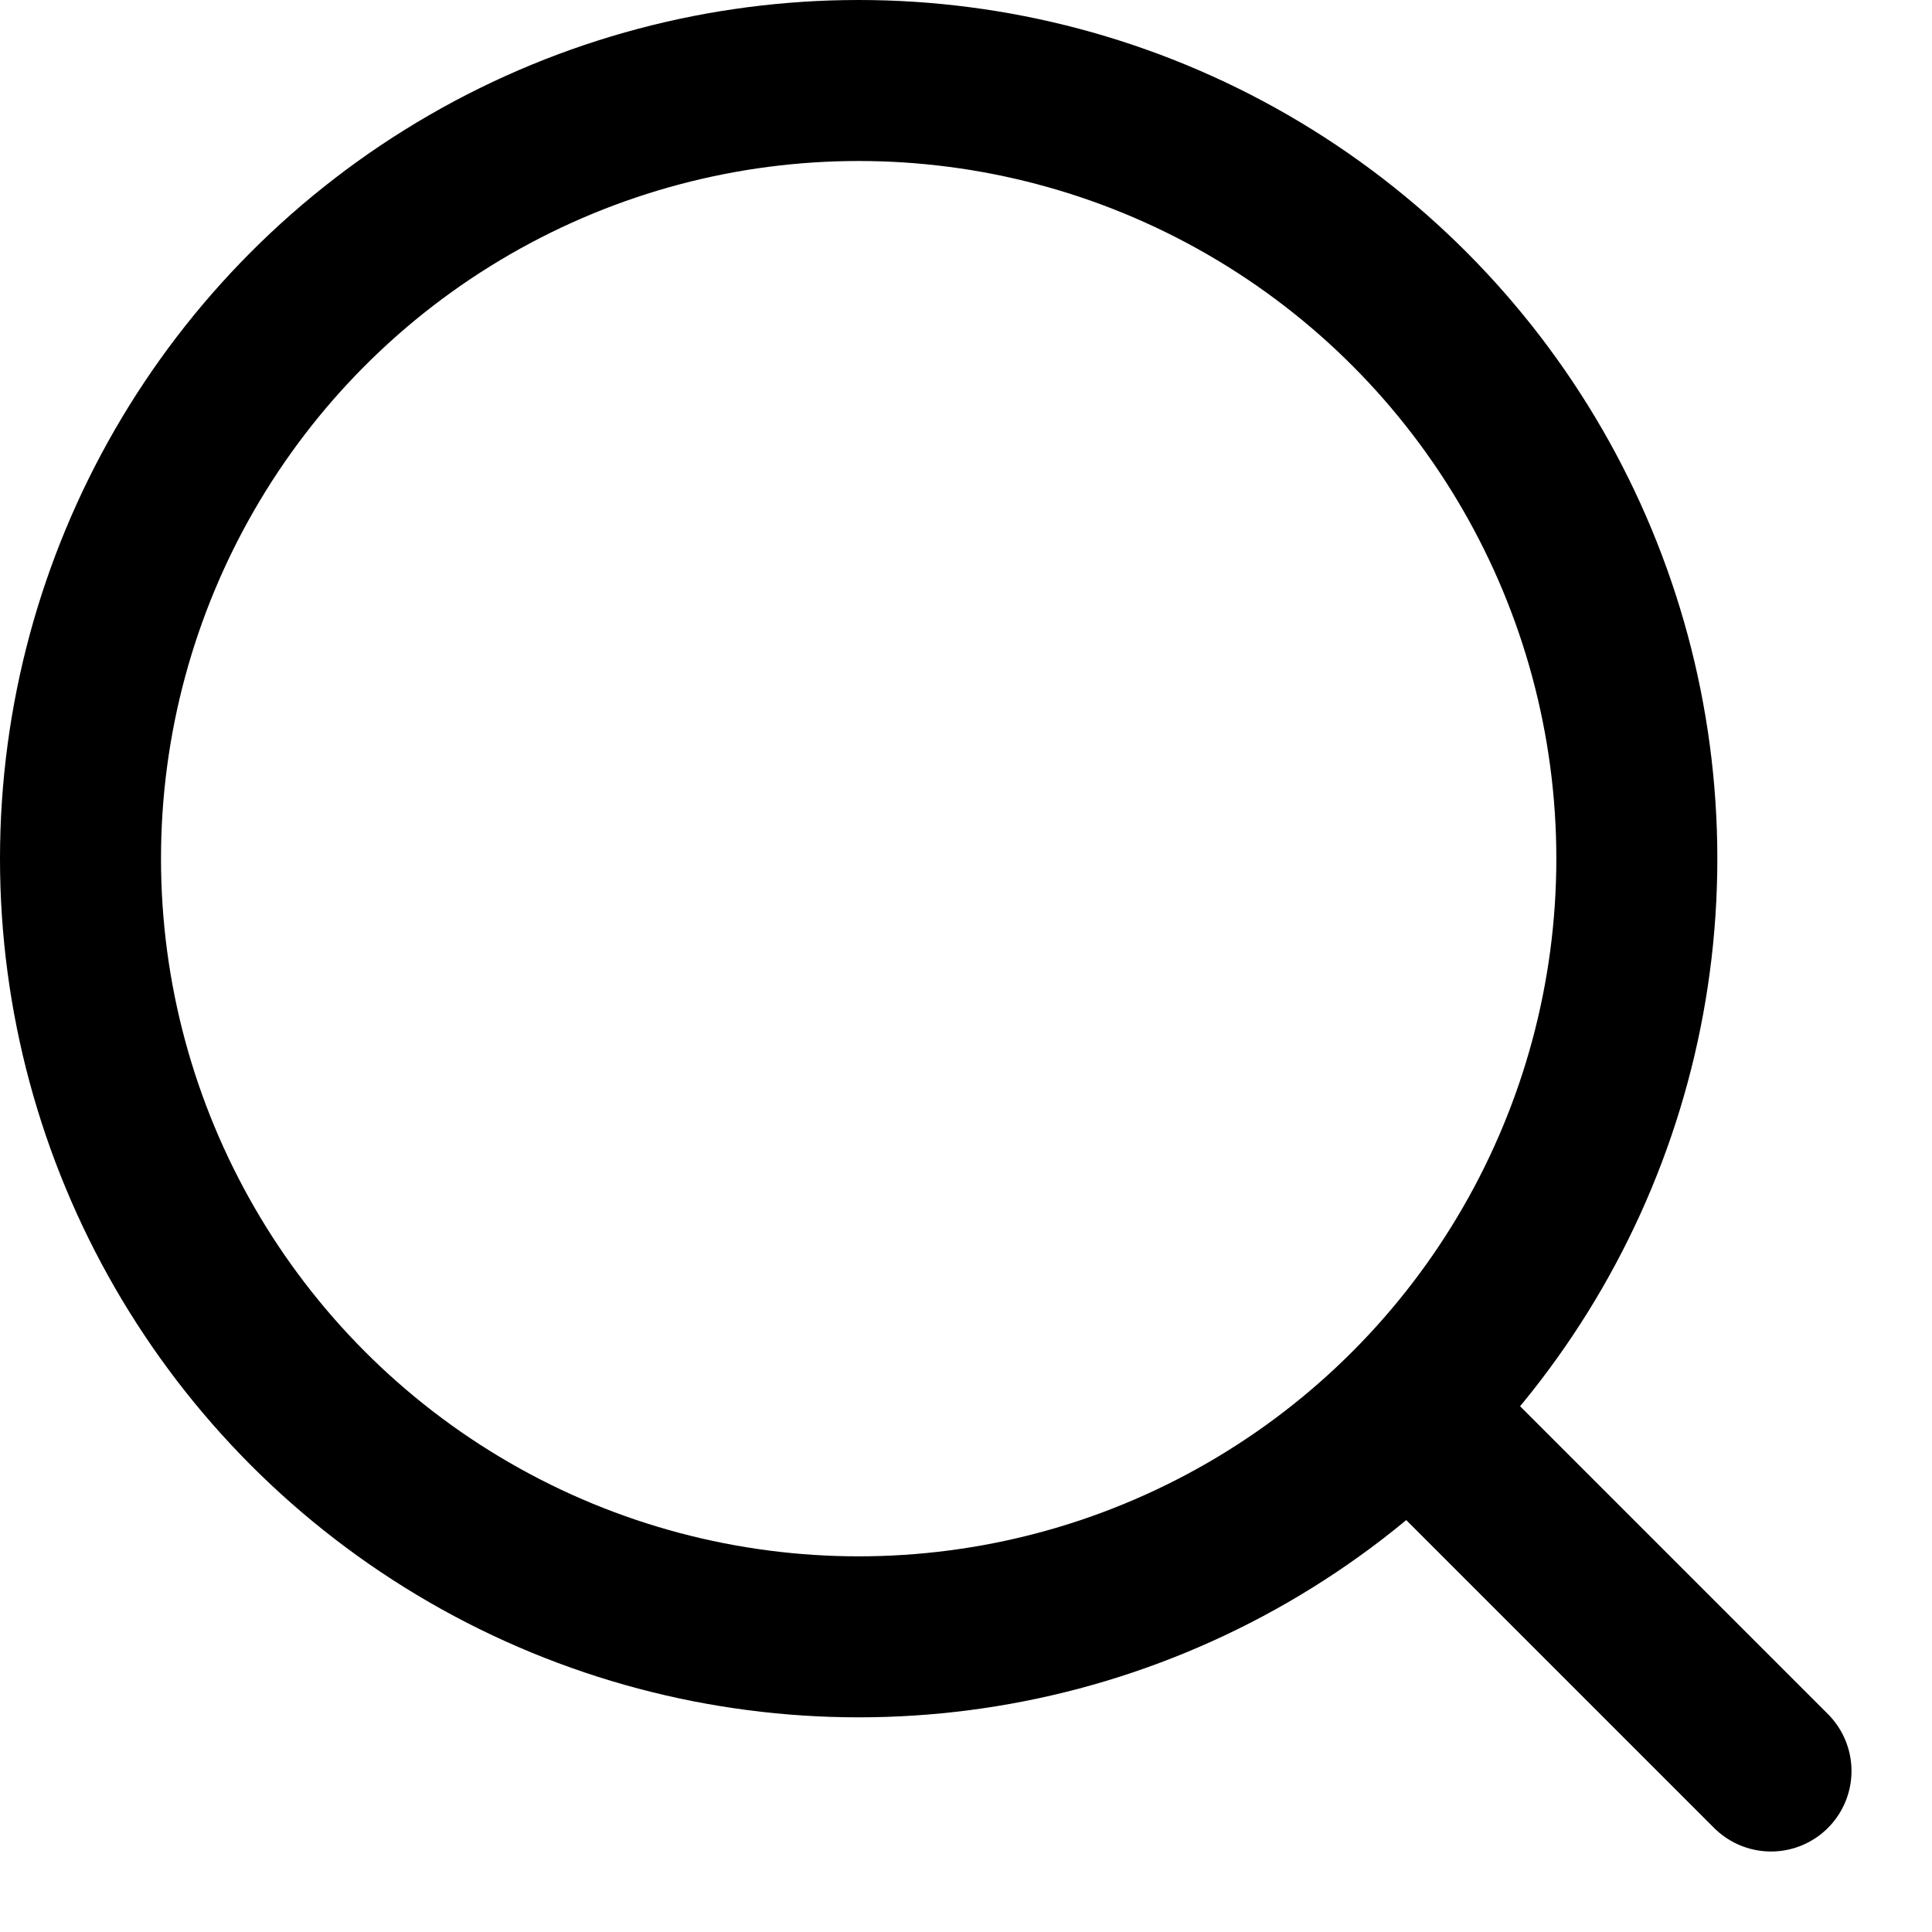
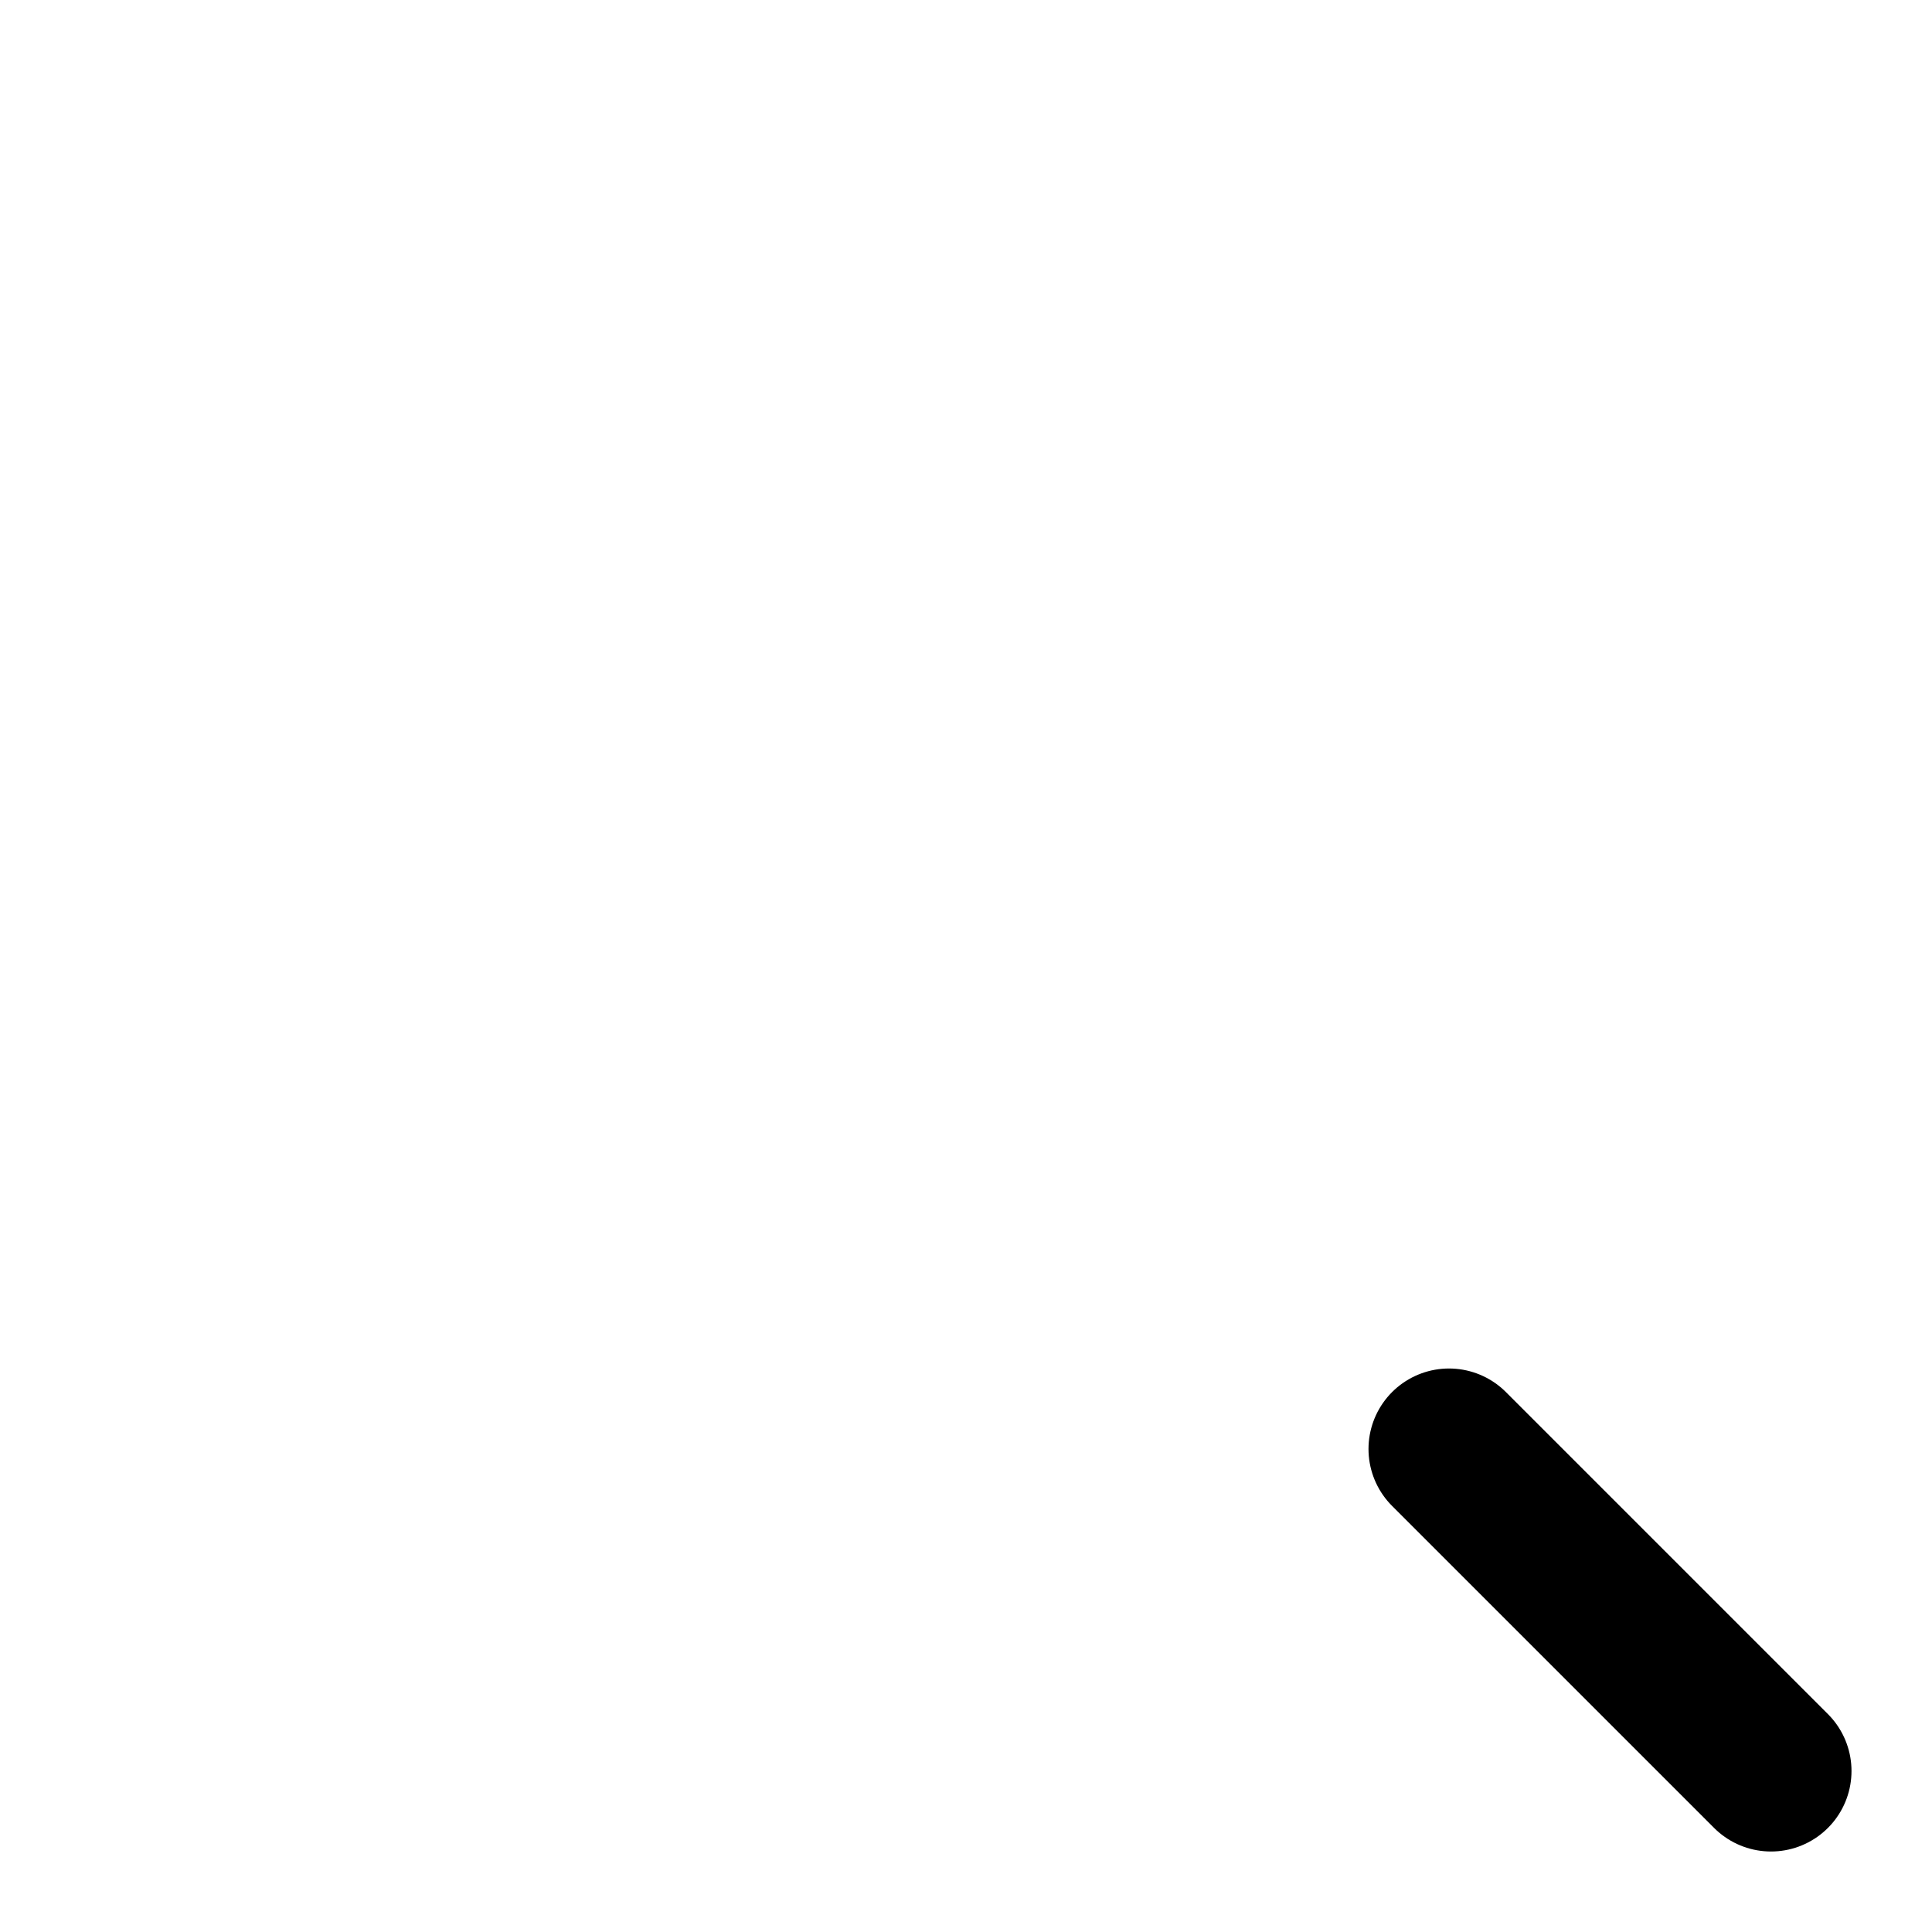
<svg xmlns="http://www.w3.org/2000/svg" width="18" height="18" viewBox="0 0 18 18" fill="none">
-   <circle cx="8" cy="8" r="7.25" stroke="black" stroke-width="1.5" />
  <path d="M13.5 13.5L16.5 16.5" stroke="black" stroke-width="1.5" stroke-linecap="round" />
</svg>